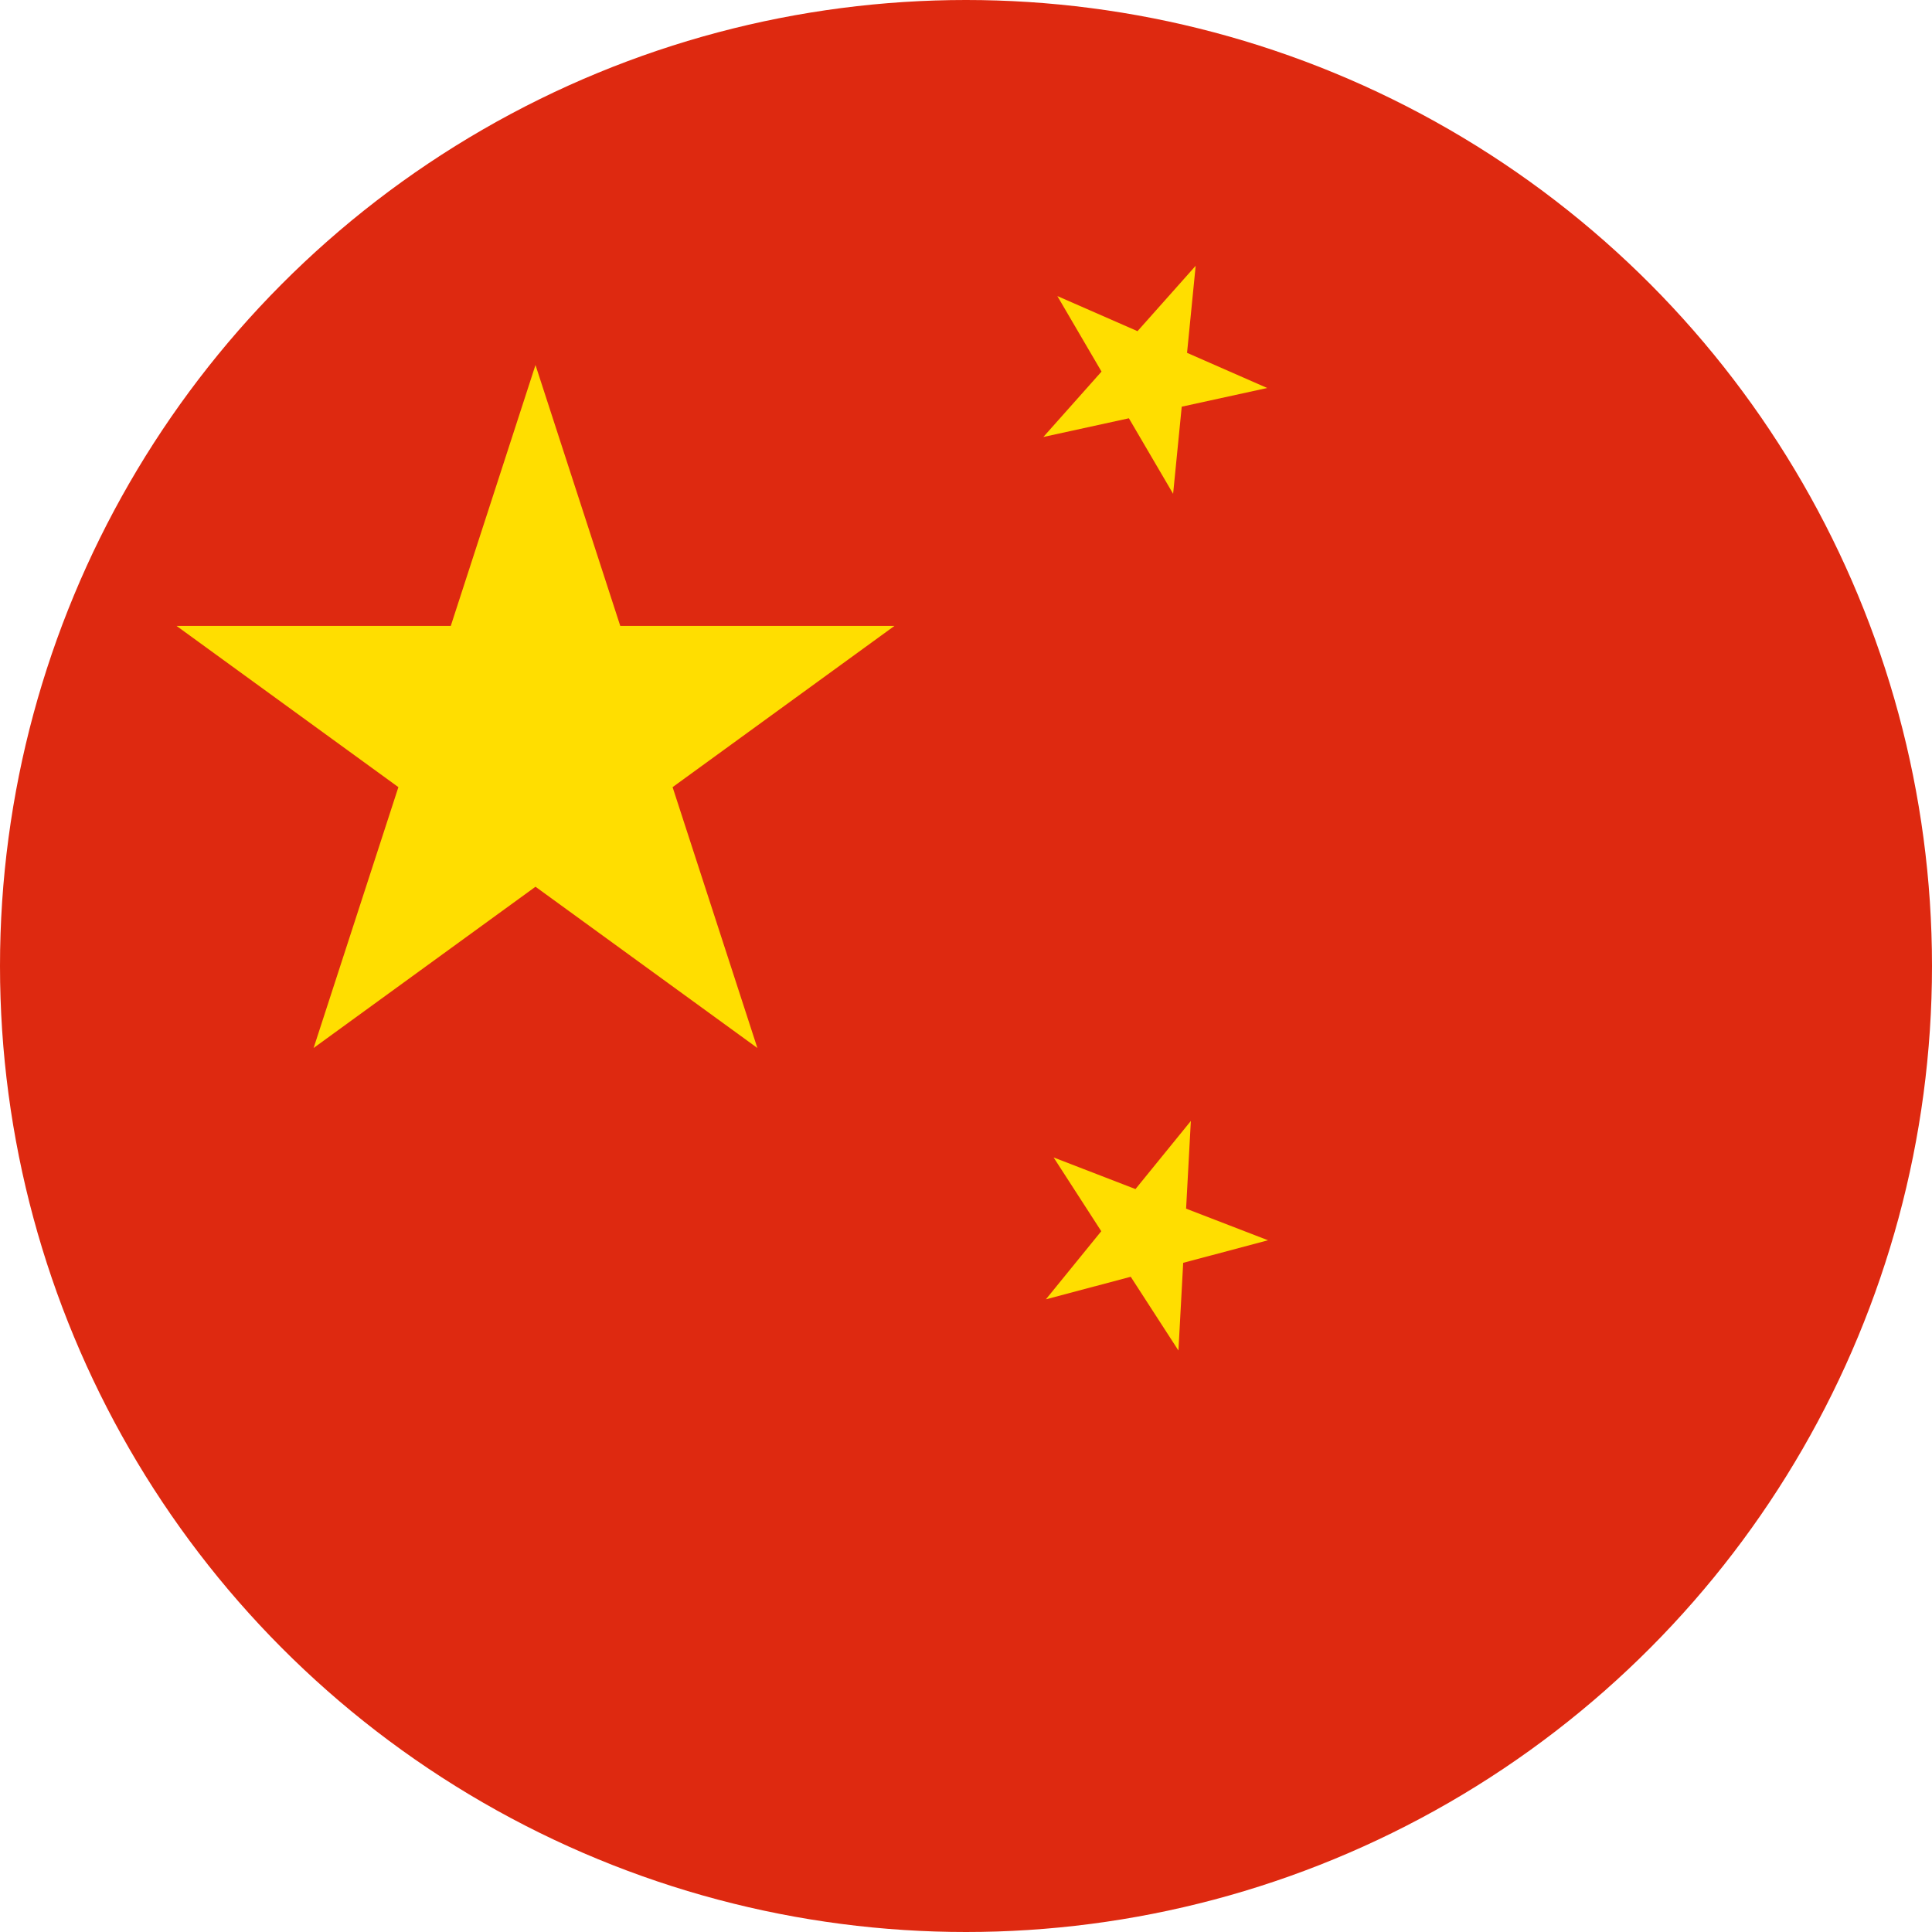
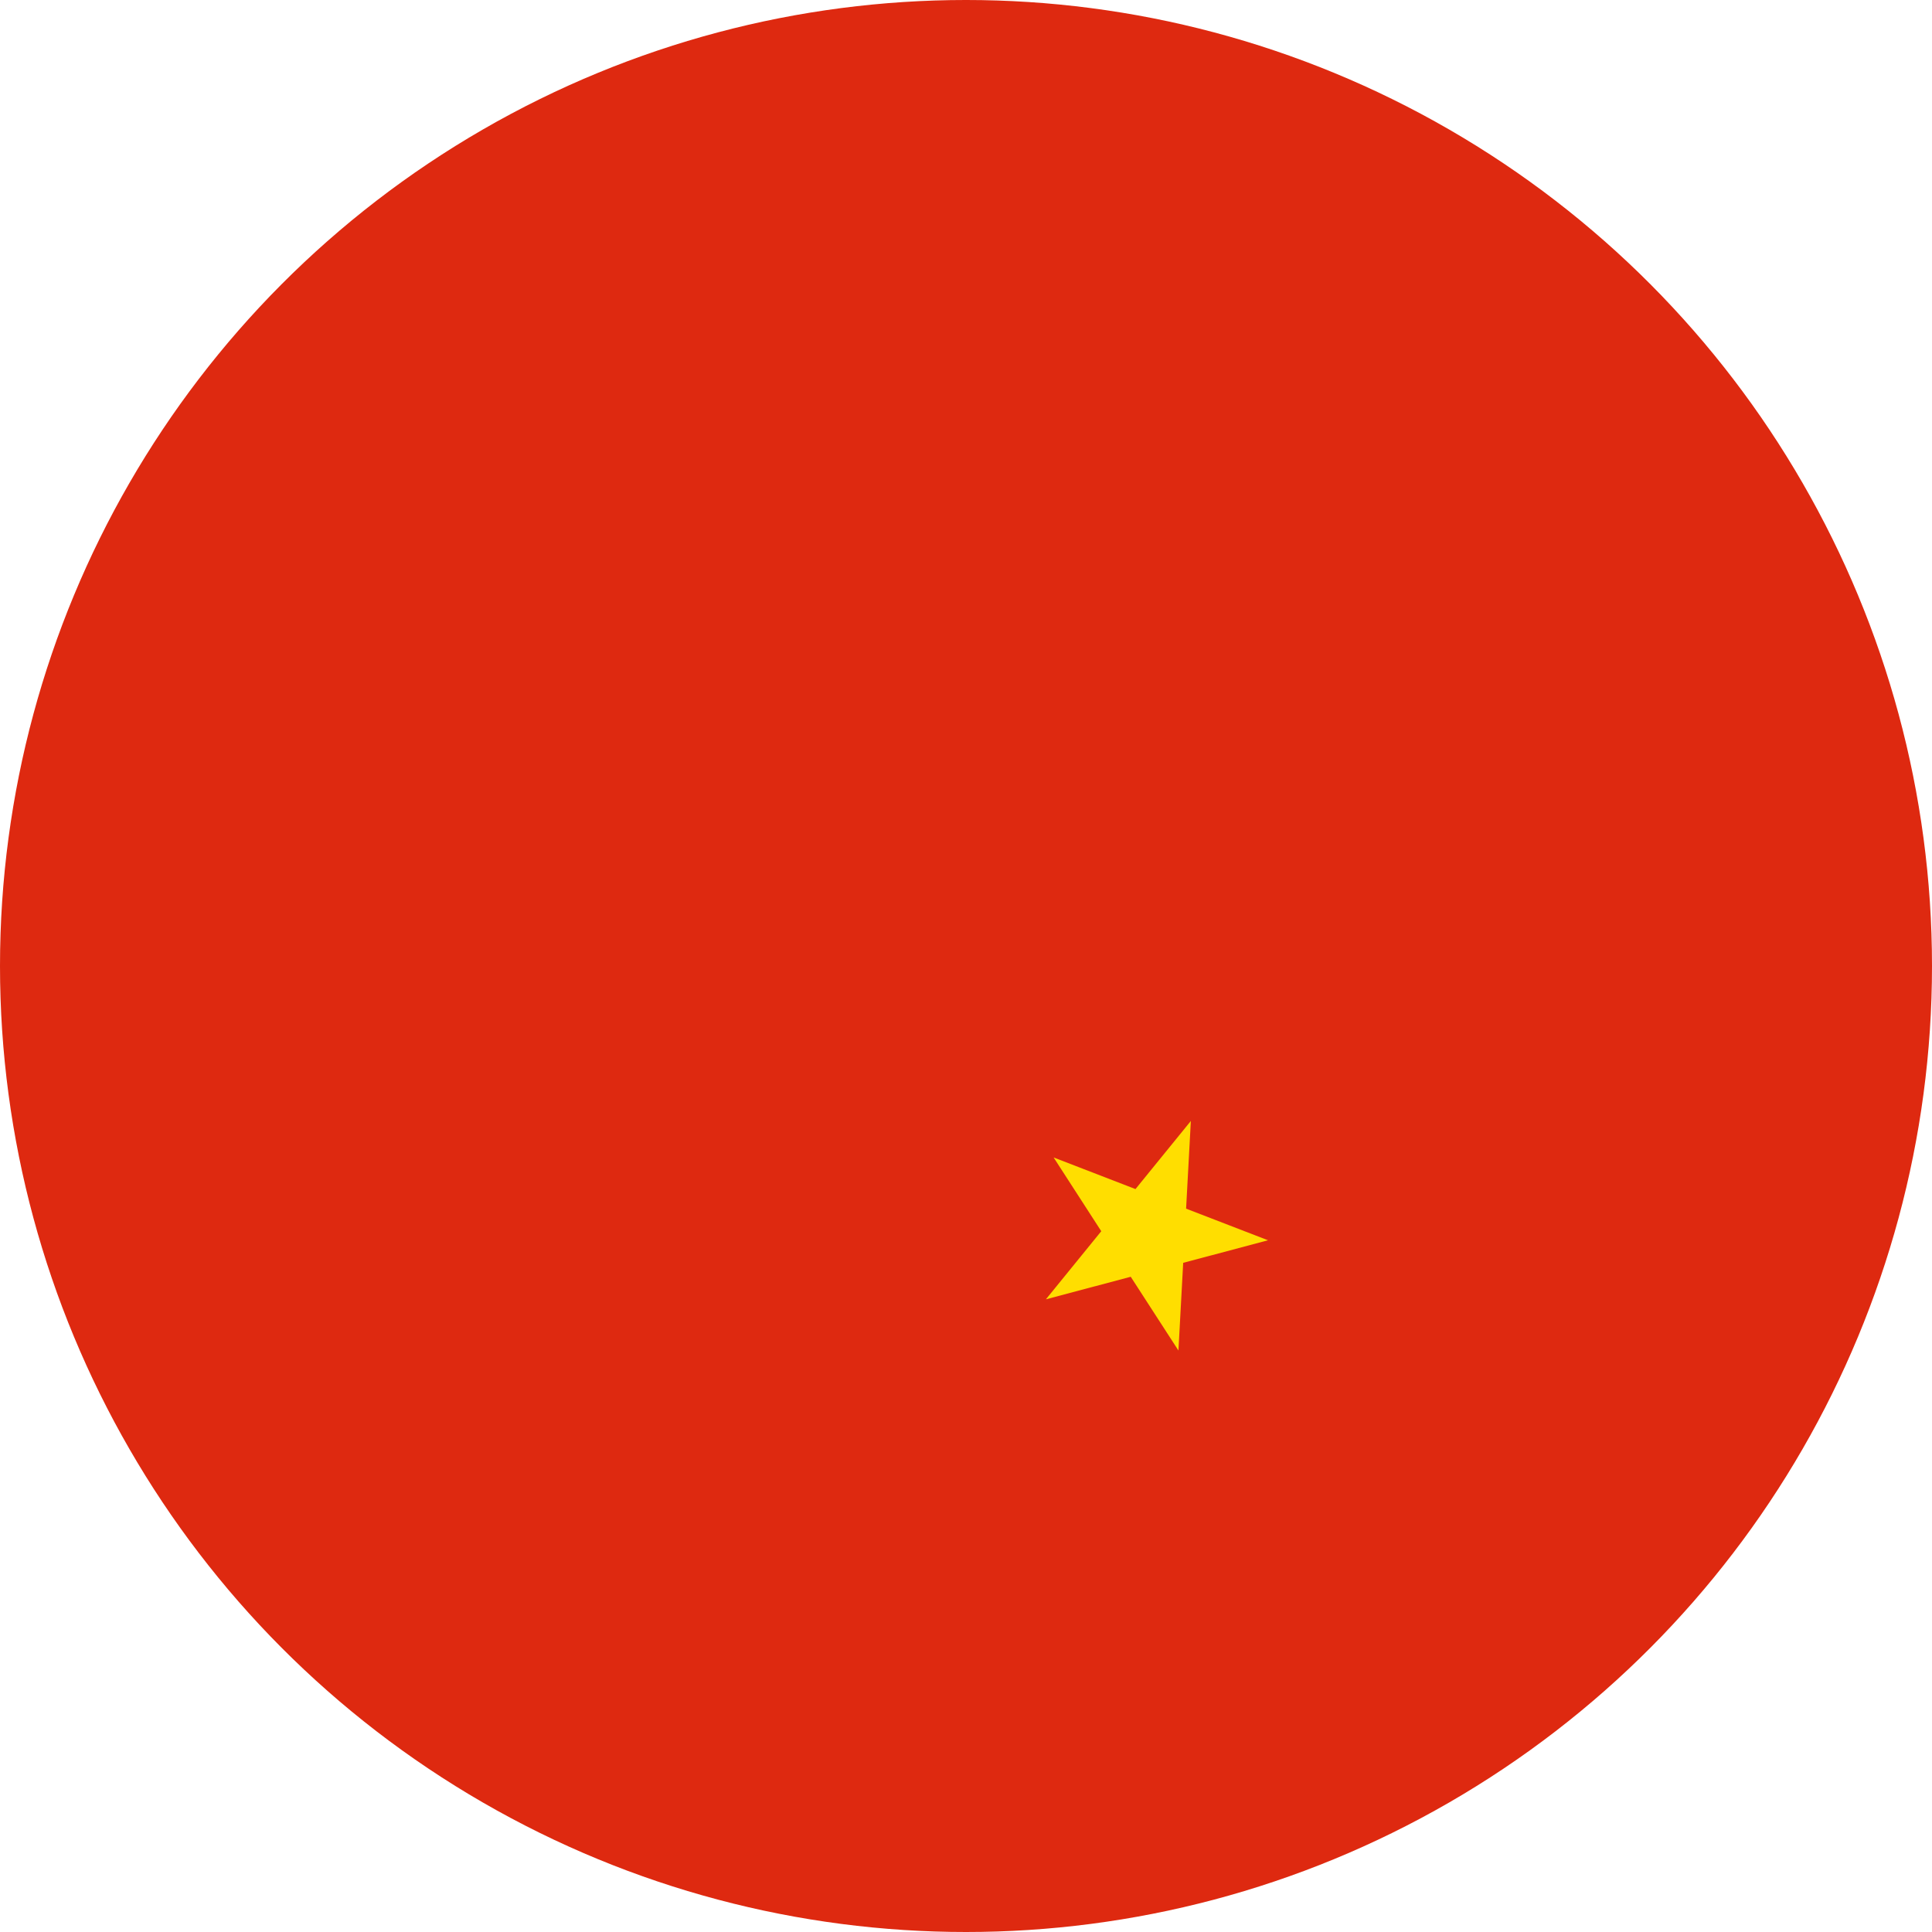
<svg xmlns="http://www.w3.org/2000/svg" id="_Слой_2" data-name="Слой 2" viewBox="0 0 304.94 304.94">
  <defs>
    <style> .cls-1 { fill: #ffde00; } .cls-2 { fill: #de2910; } </style>
  </defs>
  <g id="Flag">
    <circle class="cls-2" cx="152.47" cy="152.47" r="152.47" />
-     <polygon class="cls-1" points="84.52 57.61 97.9 98.79 141.18 98.79 106.16 124.24 119.54 165.41 84.52 139.96 49.5 165.41 62.88 124.24 27.86 98.79 71.15 98.79 84.52 57.61" />
-     <polygon class="cls-1" points="188.72 41.95 187.36 55.69 200.01 61.24 186.52 64.19 185.16 77.94 178.18 66.02 164.68 68.97 173.86 58.65 166.89 46.73 179.54 52.27 188.72 41.95" />
    <polygon class="cls-1" points="187.96 176.93 187.21 190.77 200.14 195.76 186.75 199.32 186 213.16 178.47 201.52 165.08 205.08 173.82 194.33 166.3 182.69 179.22 187.68 187.96 176.93" />
  </g>
</svg>